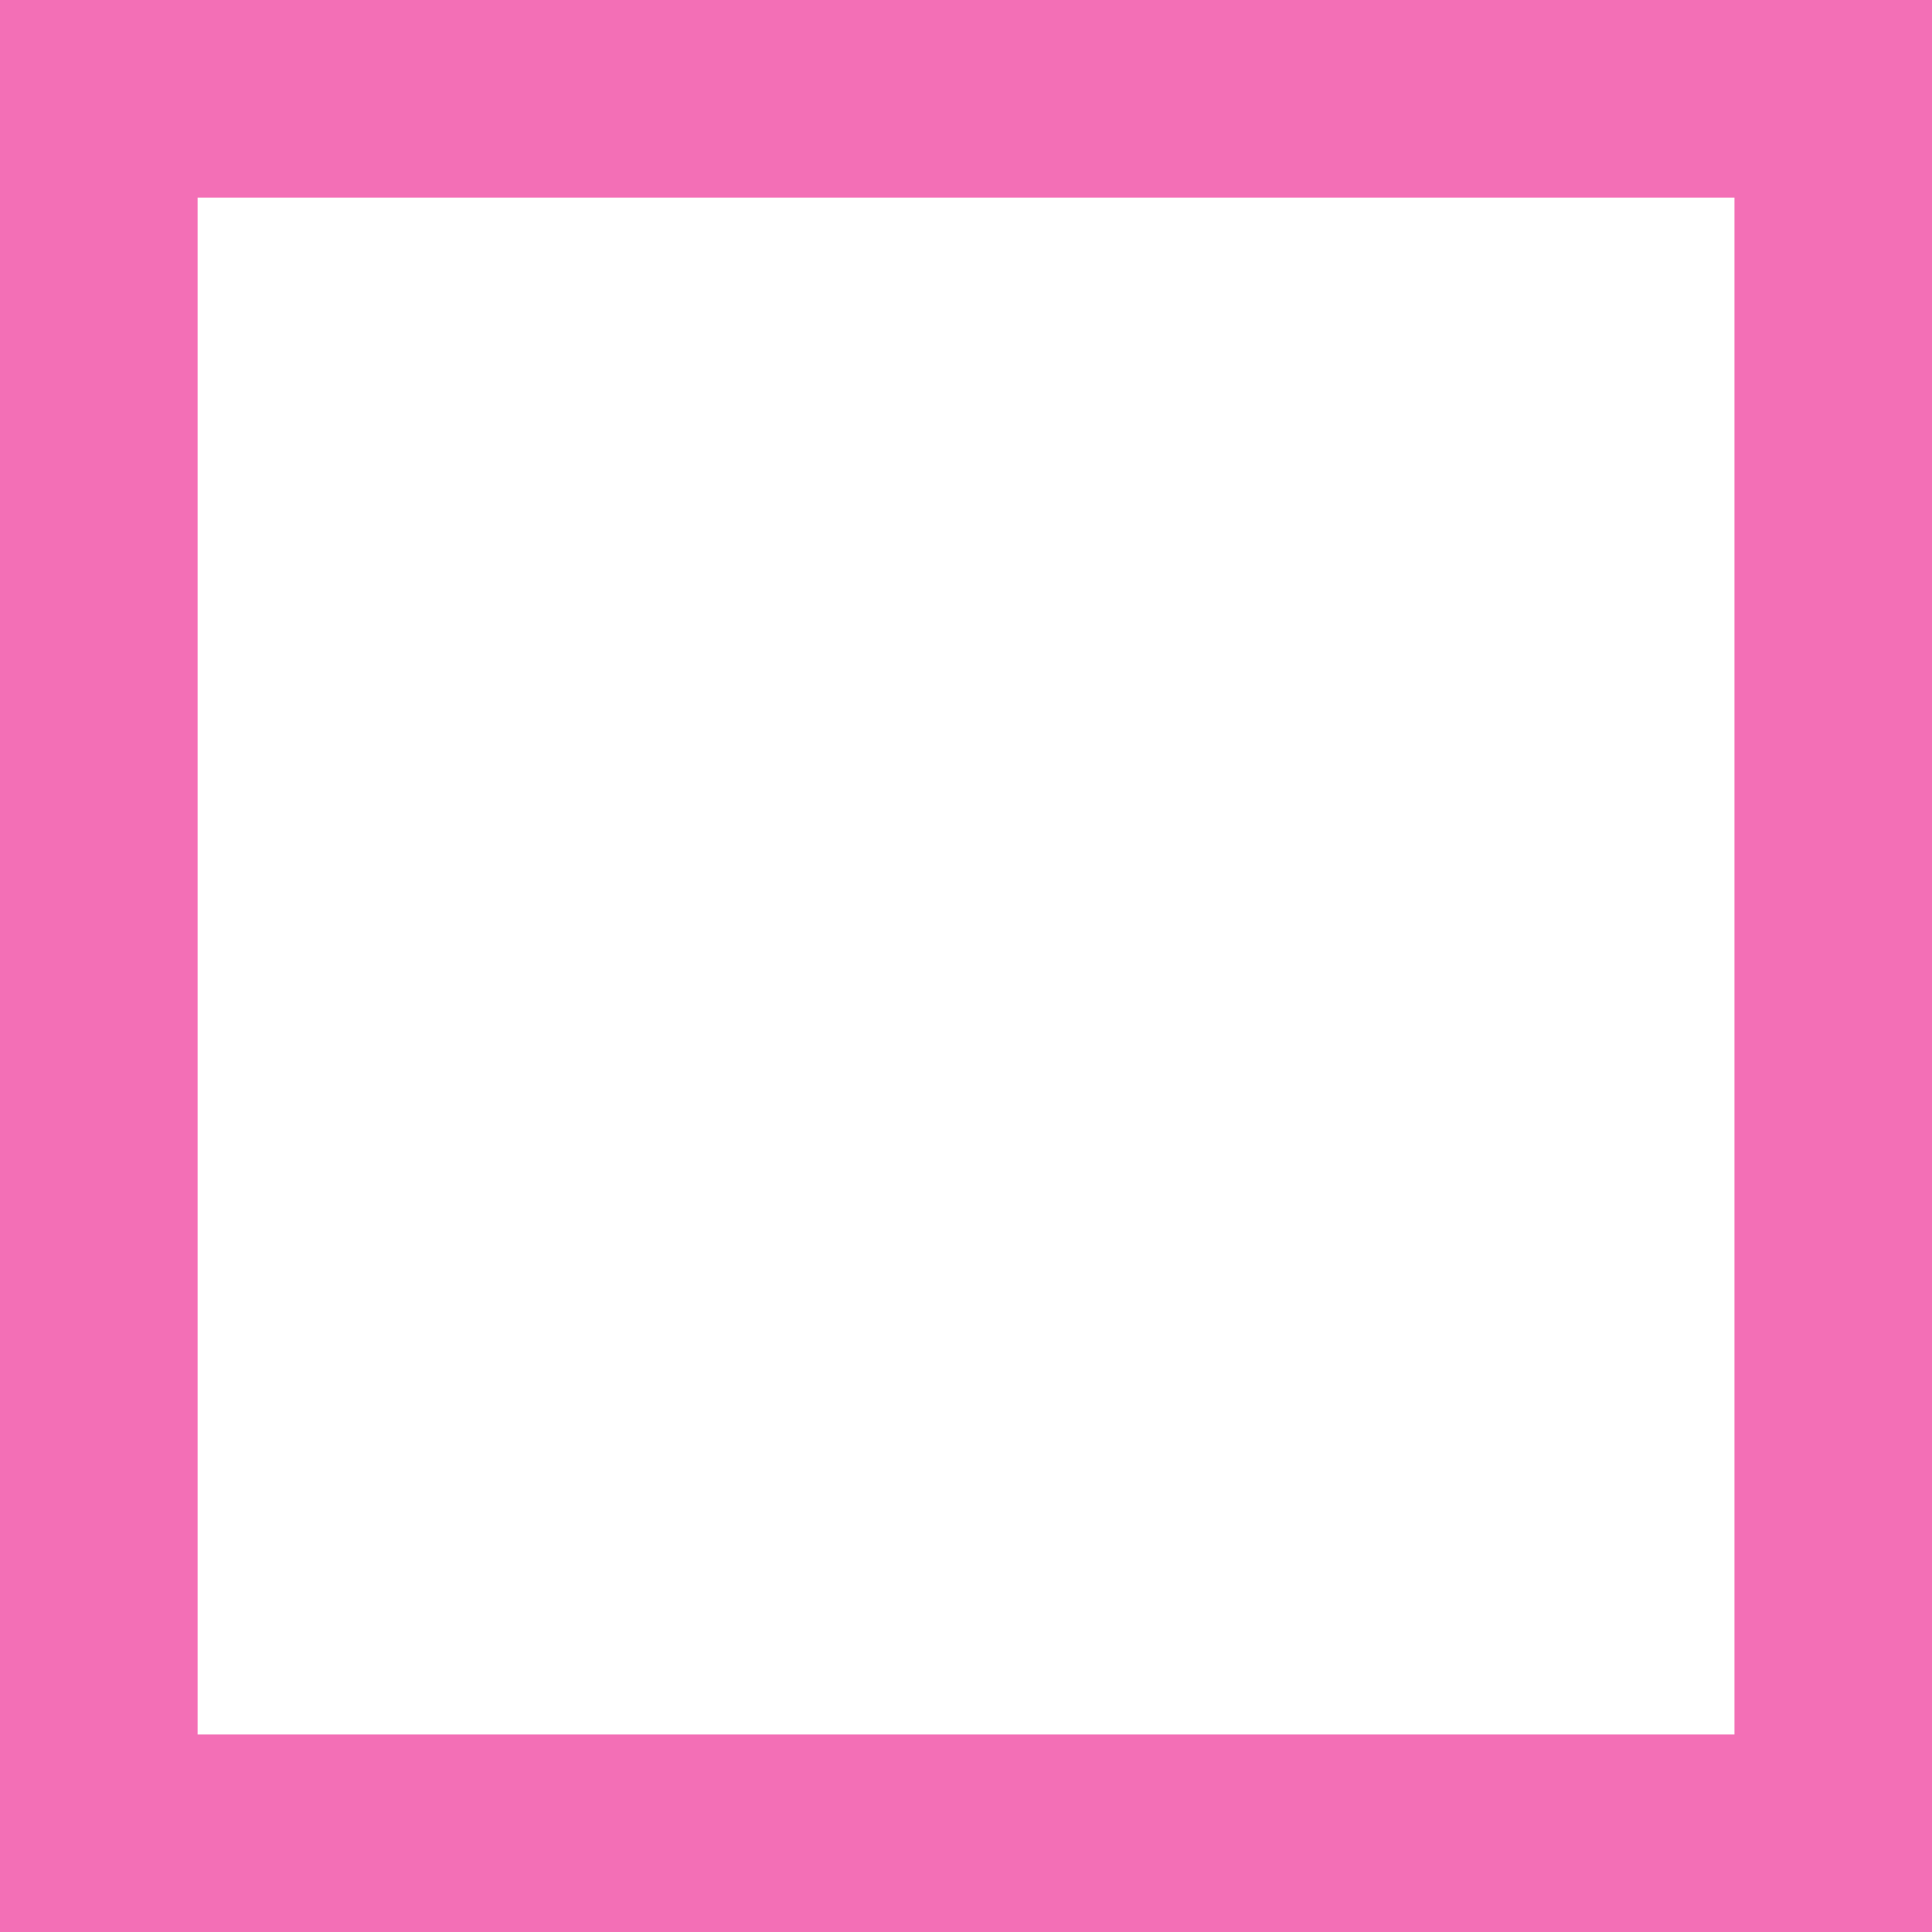
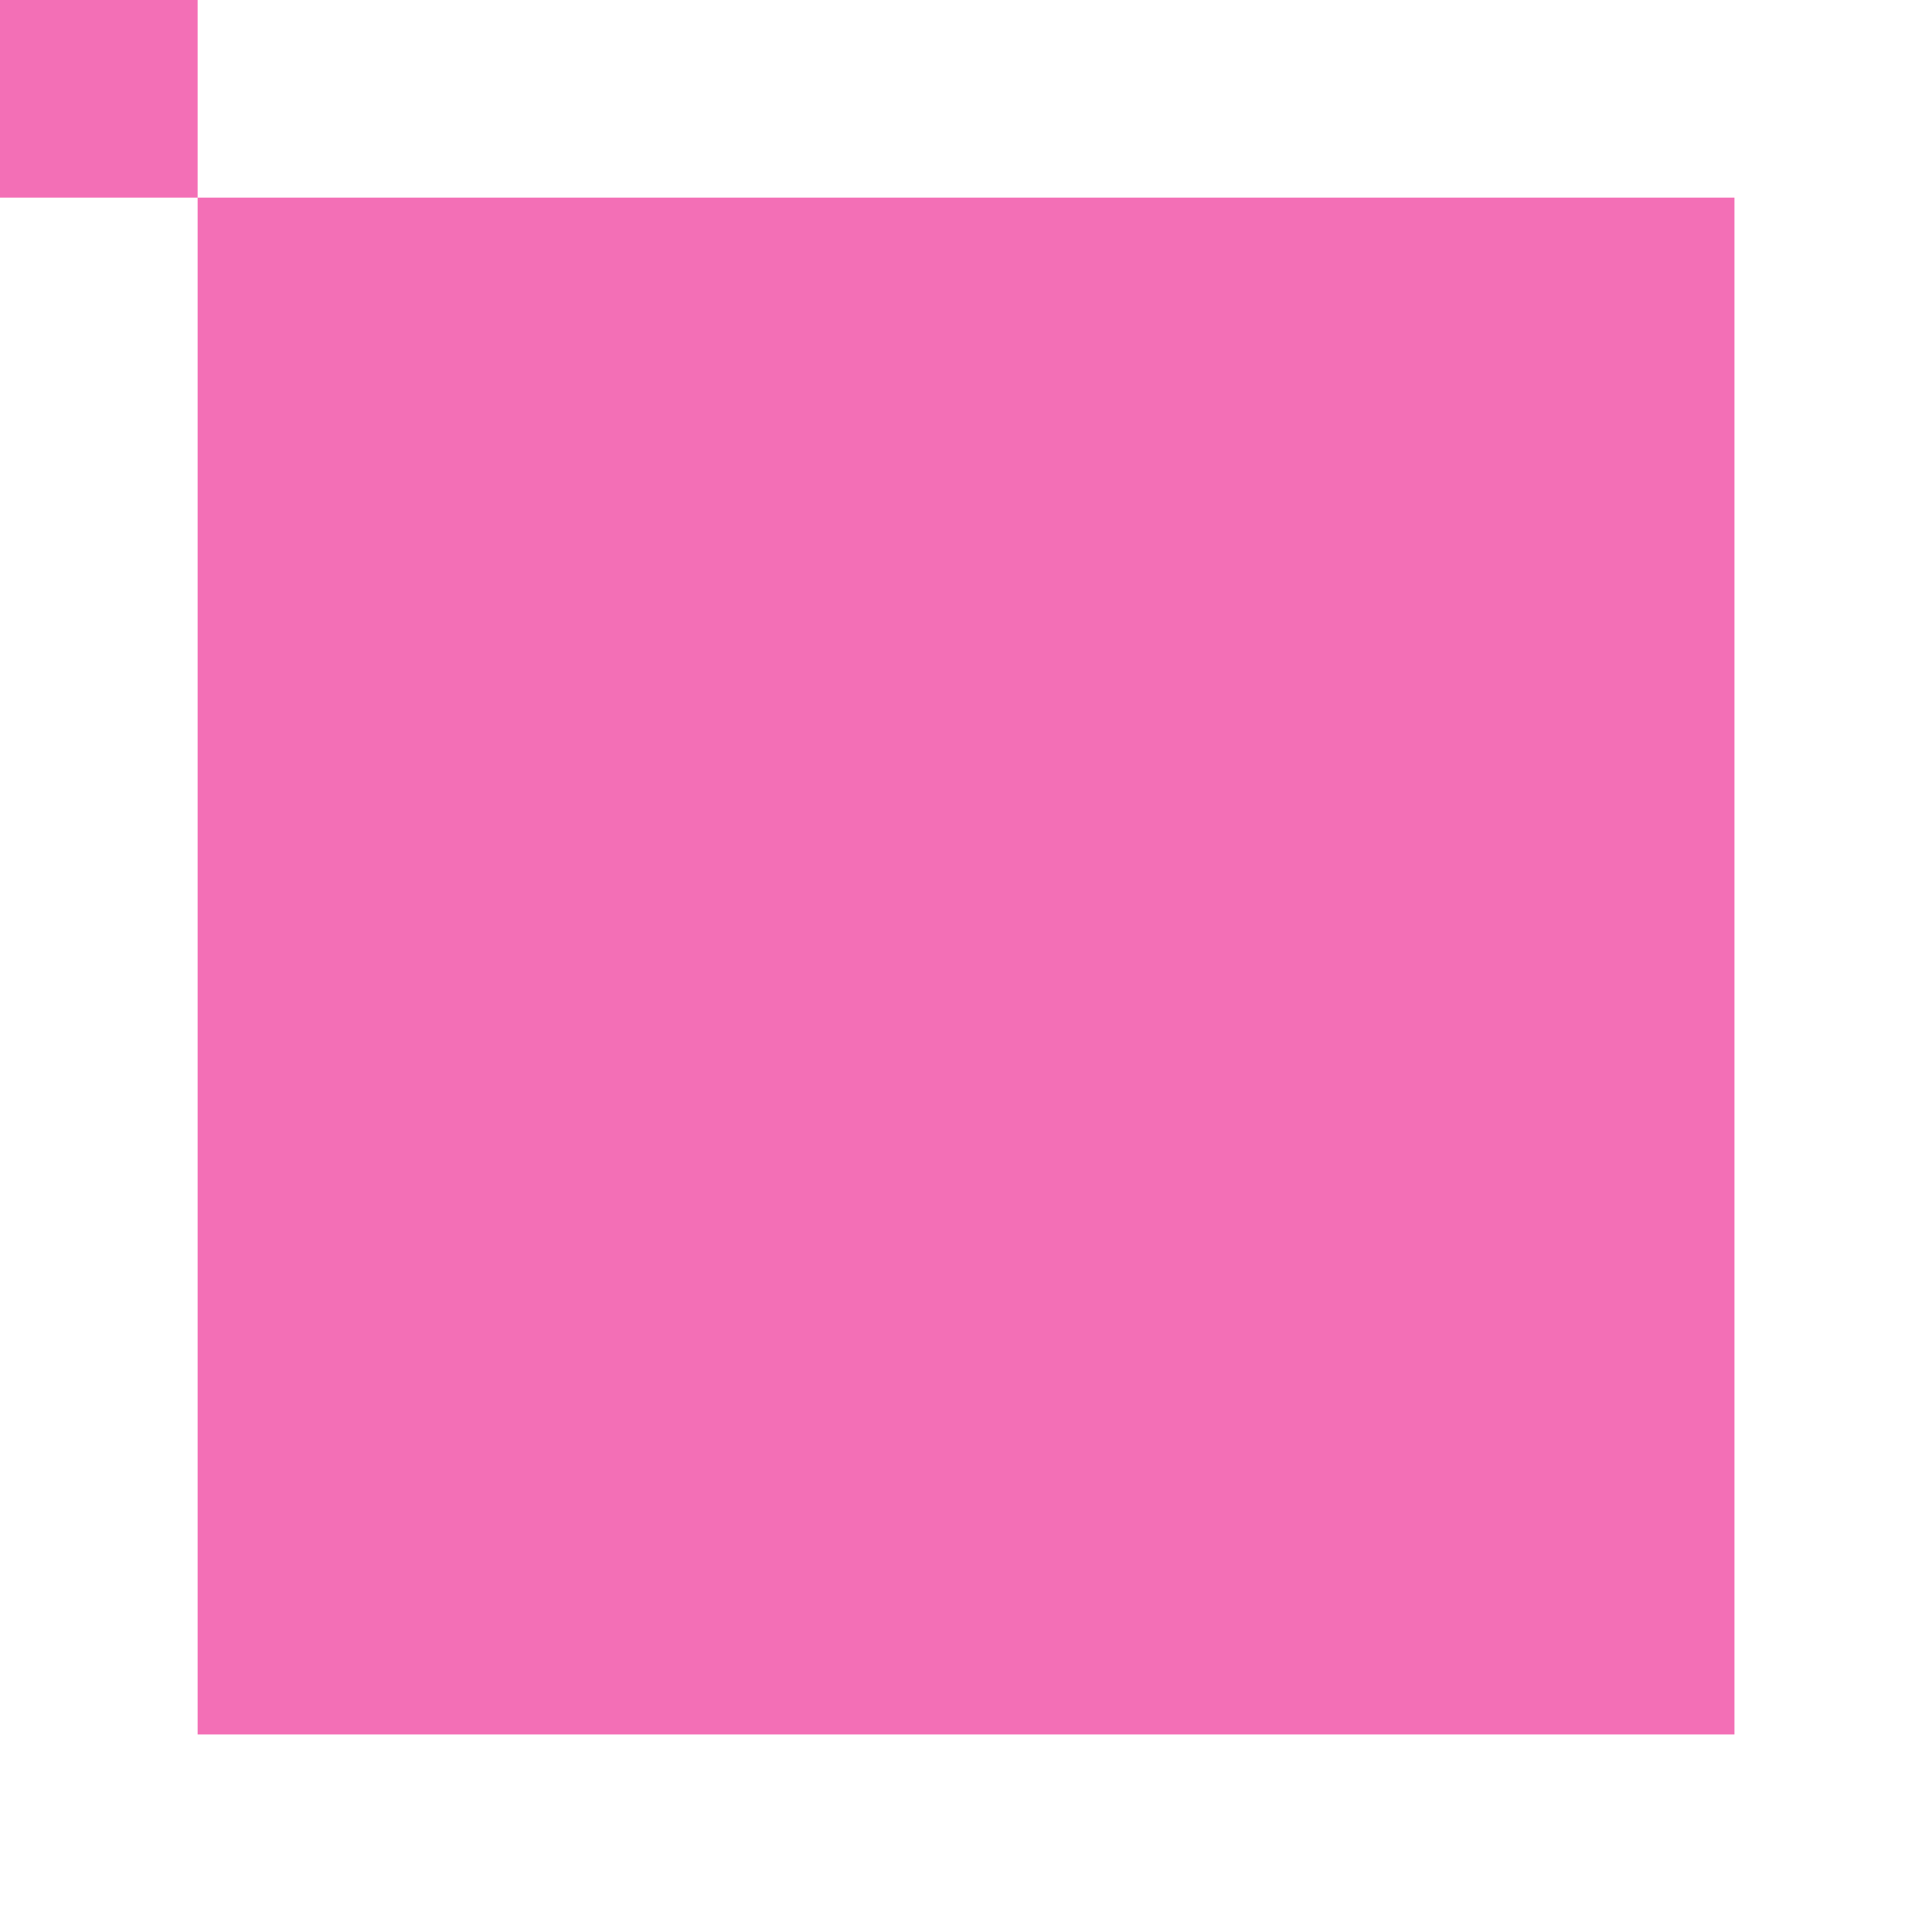
<svg xmlns="http://www.w3.org/2000/svg" role="img" width="32px" height="32px" viewBox="0 0 24 24">
  <title>CodeSandbox</title>
-   <path fill="#f36fb6" d="M0 24H24V0H0V2.455H21.546V21.546H2.455V0H0Z" />
+   <path fill="#f36fb6" d="M0 24H24H0V2.455H21.546V21.546H2.455V0H0Z" />
</svg>